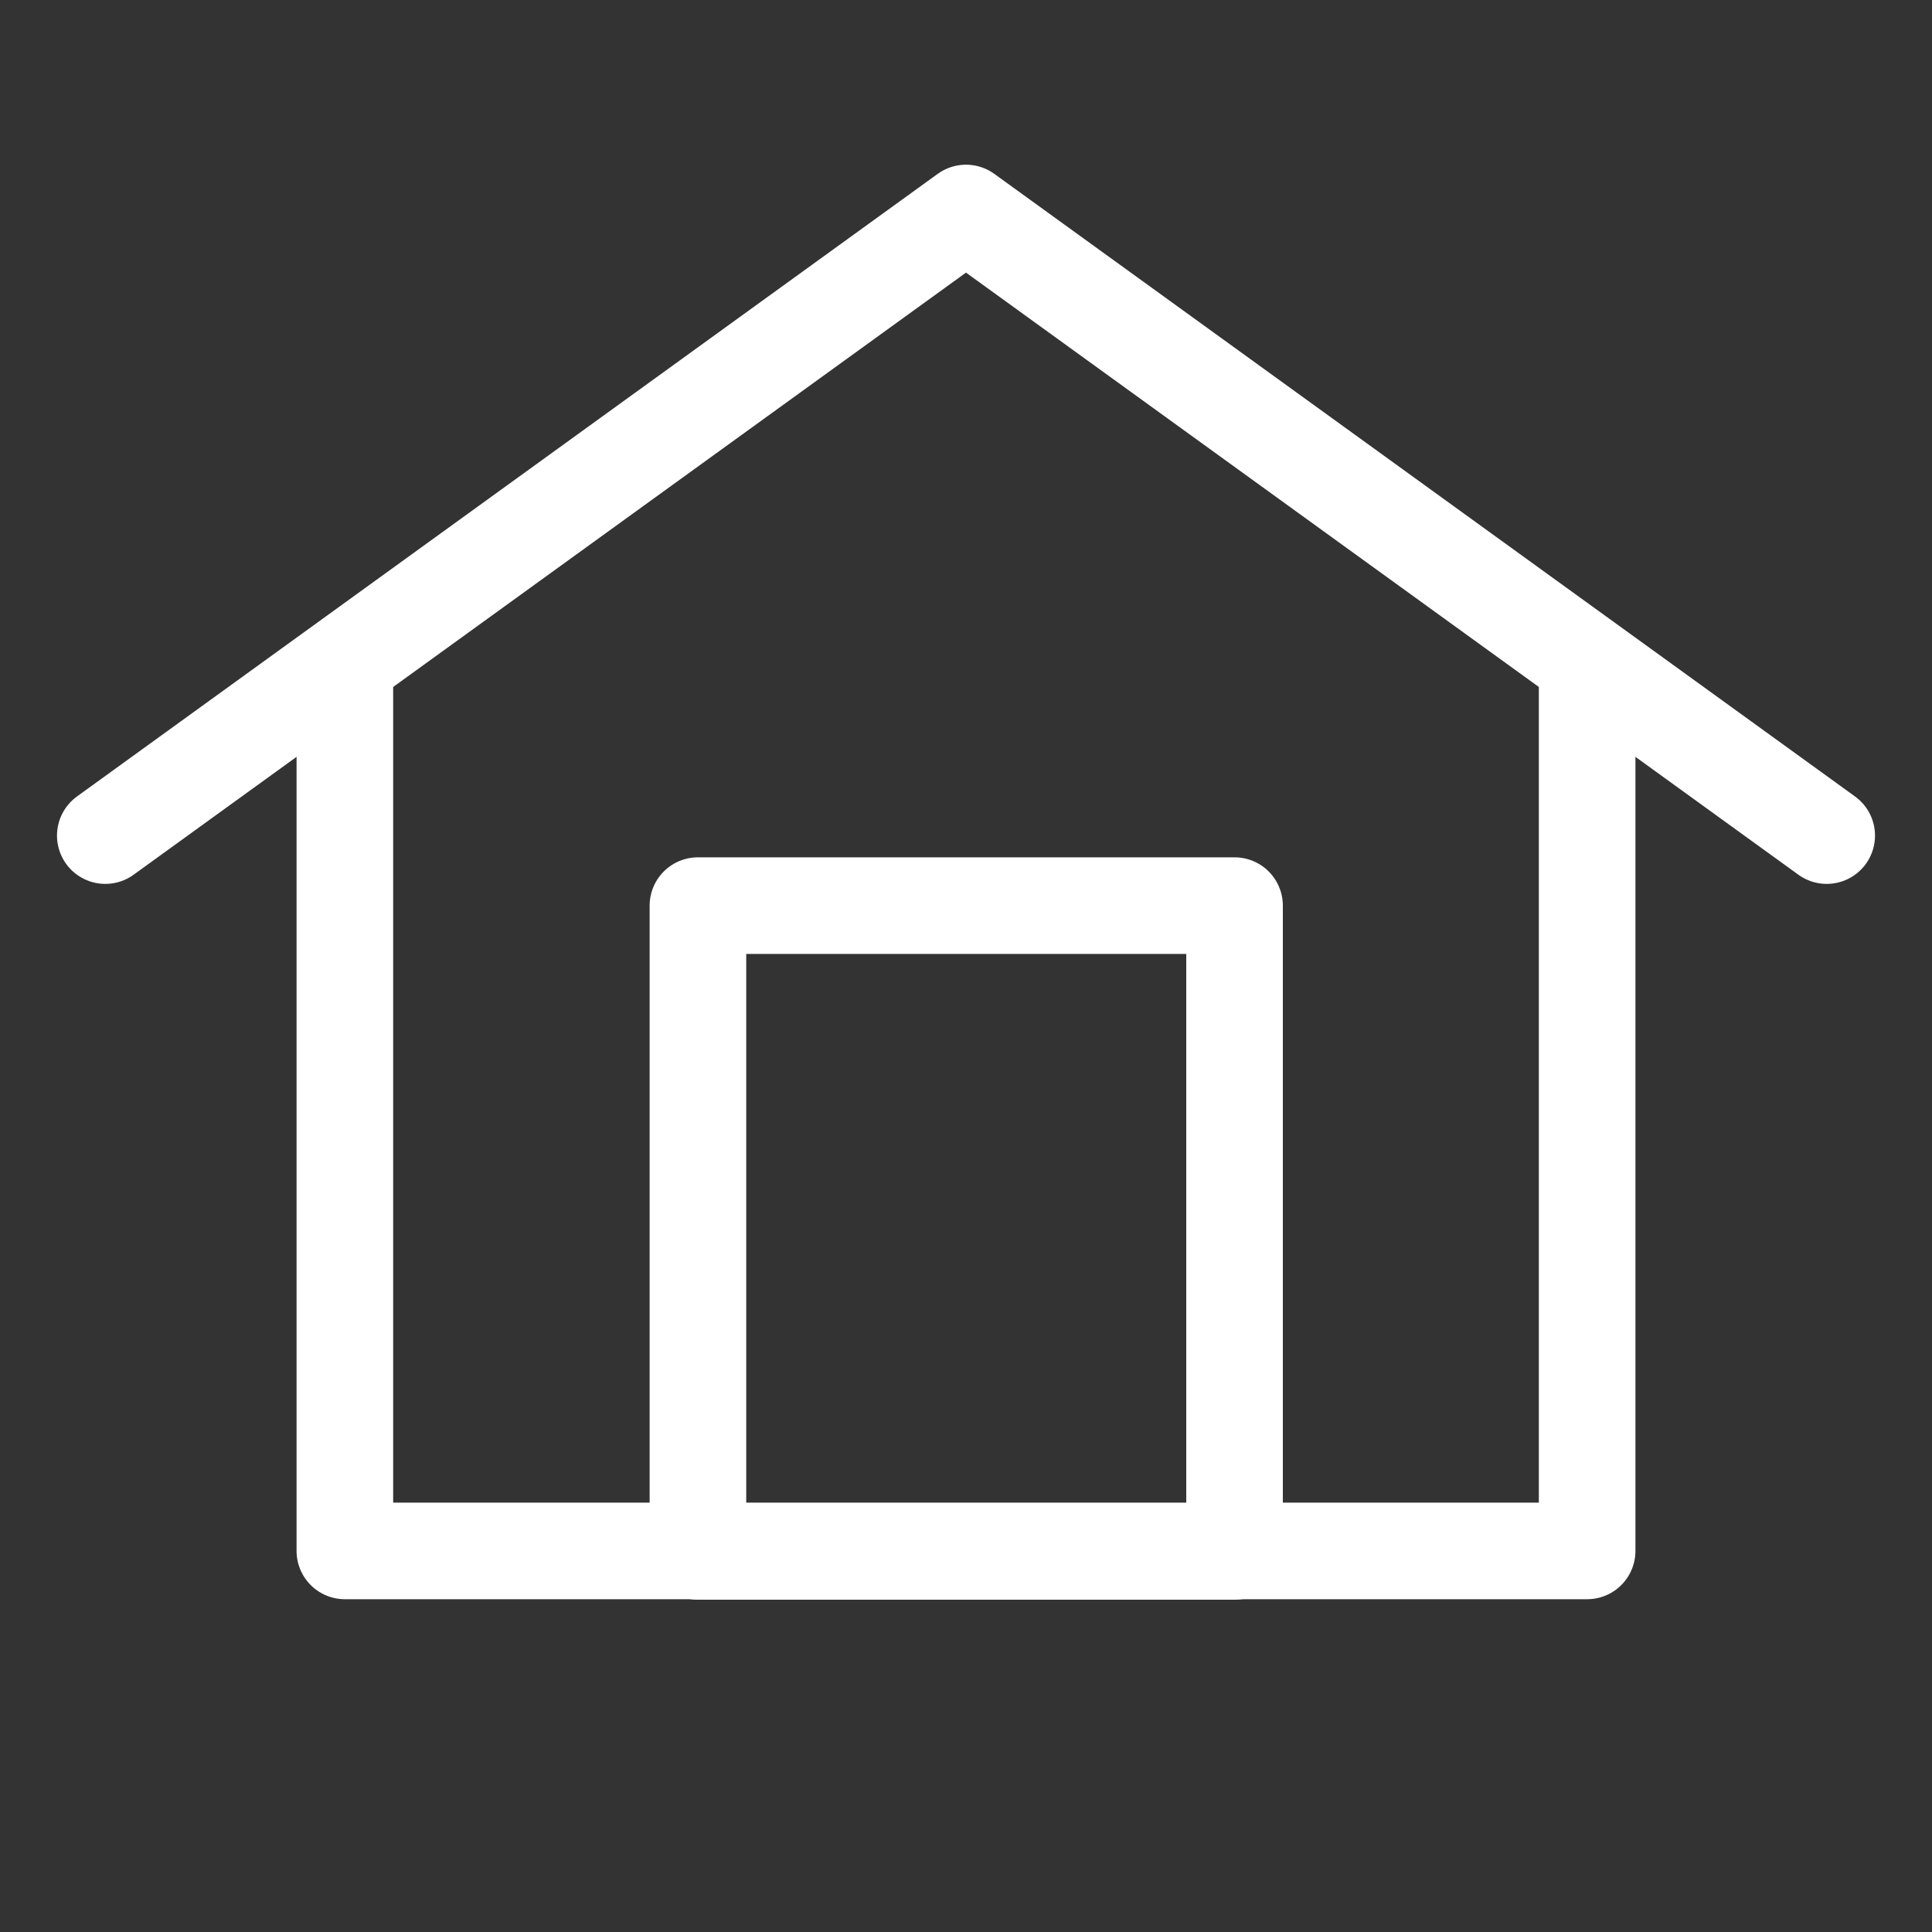
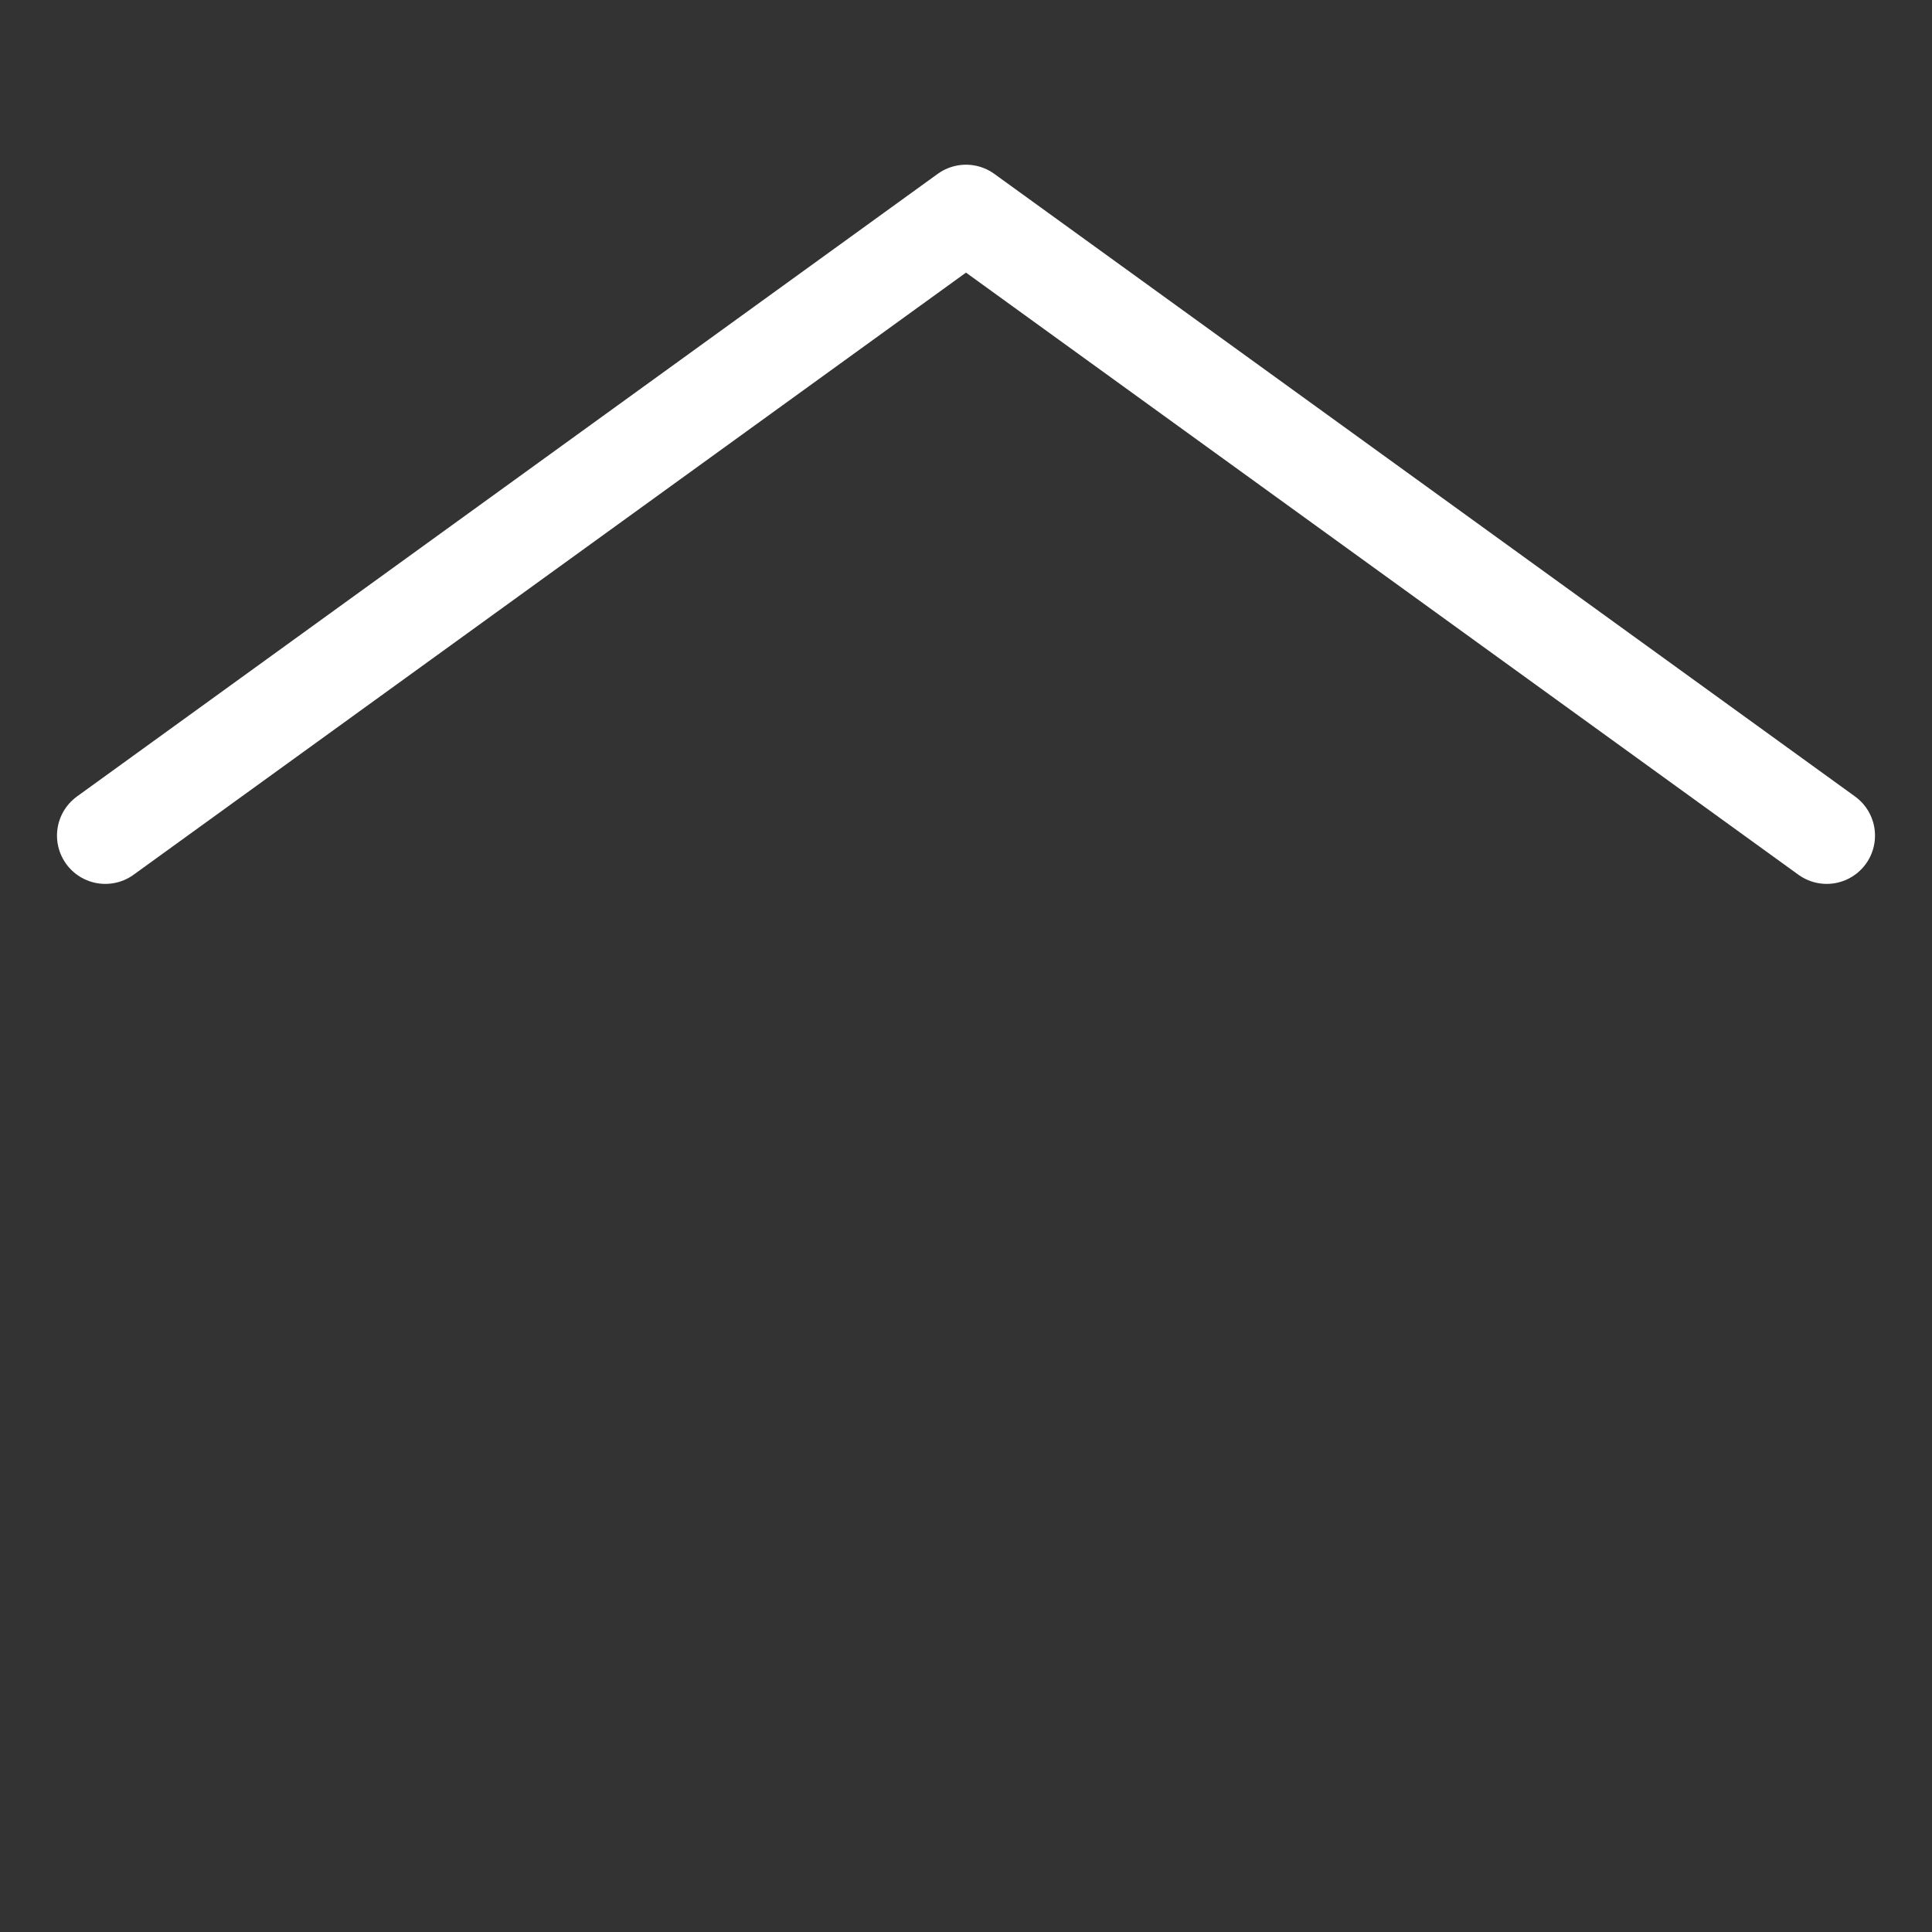
<svg xmlns="http://www.w3.org/2000/svg" id="Calque_1" data-name="Calque 1" width="40" height="40" viewBox="0 0 40 40">
  <rect x="0" y="0" width="40" height="40" fill="#333333" stroke="none" />
  <defs>
    <style>
      .cls-1 {
        fill: none;
        stroke: #fff;
        stroke-linecap: round;
        stroke-linejoin: round;
        stroke-width: 2px;
      }
    </style>
  </defs>
-   <polyline class="cls-1" points="7.14 14.23 7.14 32.11 32.86 32.11 32.86 14.23" />
-   <rect class="cls-1" x="14.45" y="18.75" width="11.11" height="13.37" />
  <polyline class="cls-1" points="2.18 17.3 20 4.41 37.82 17.3" />
</svg>